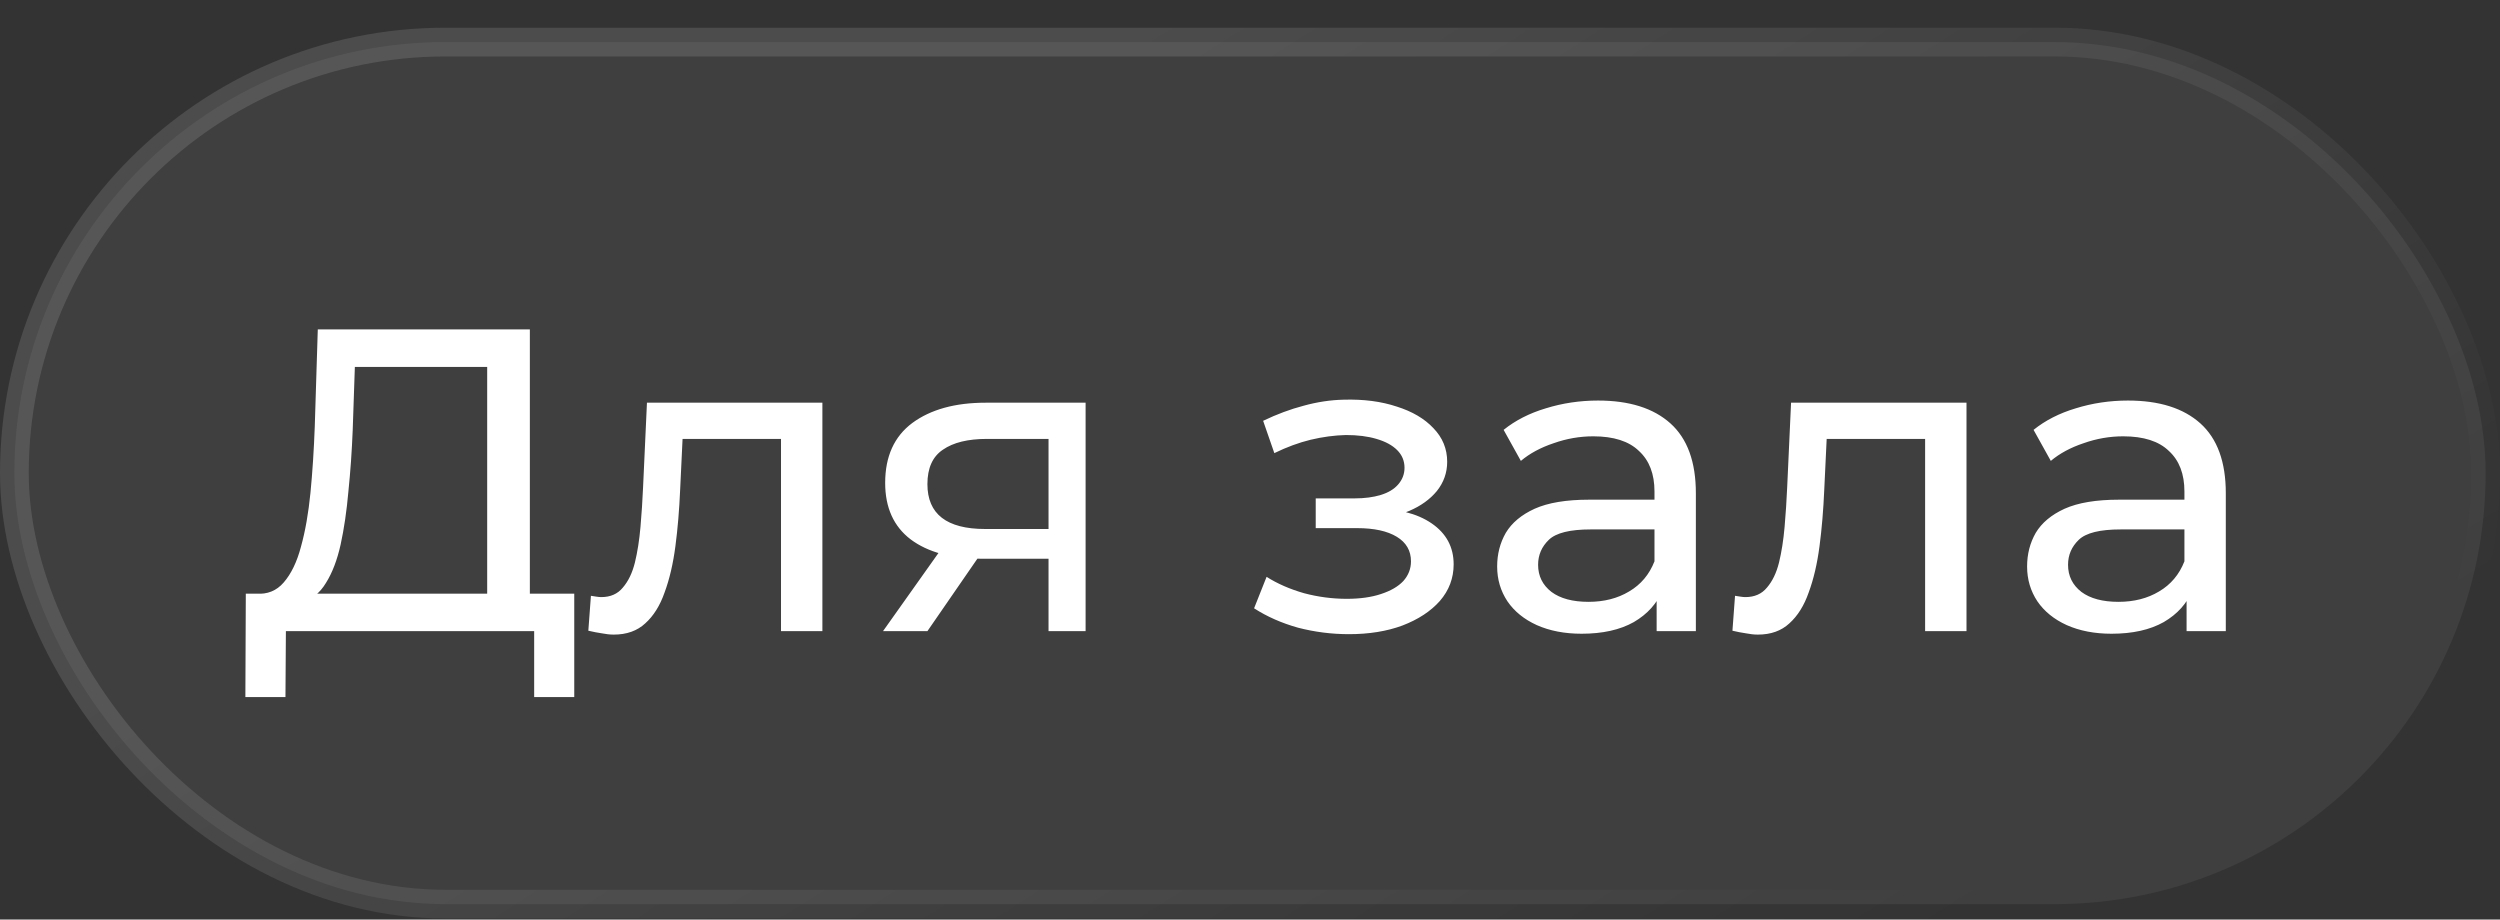
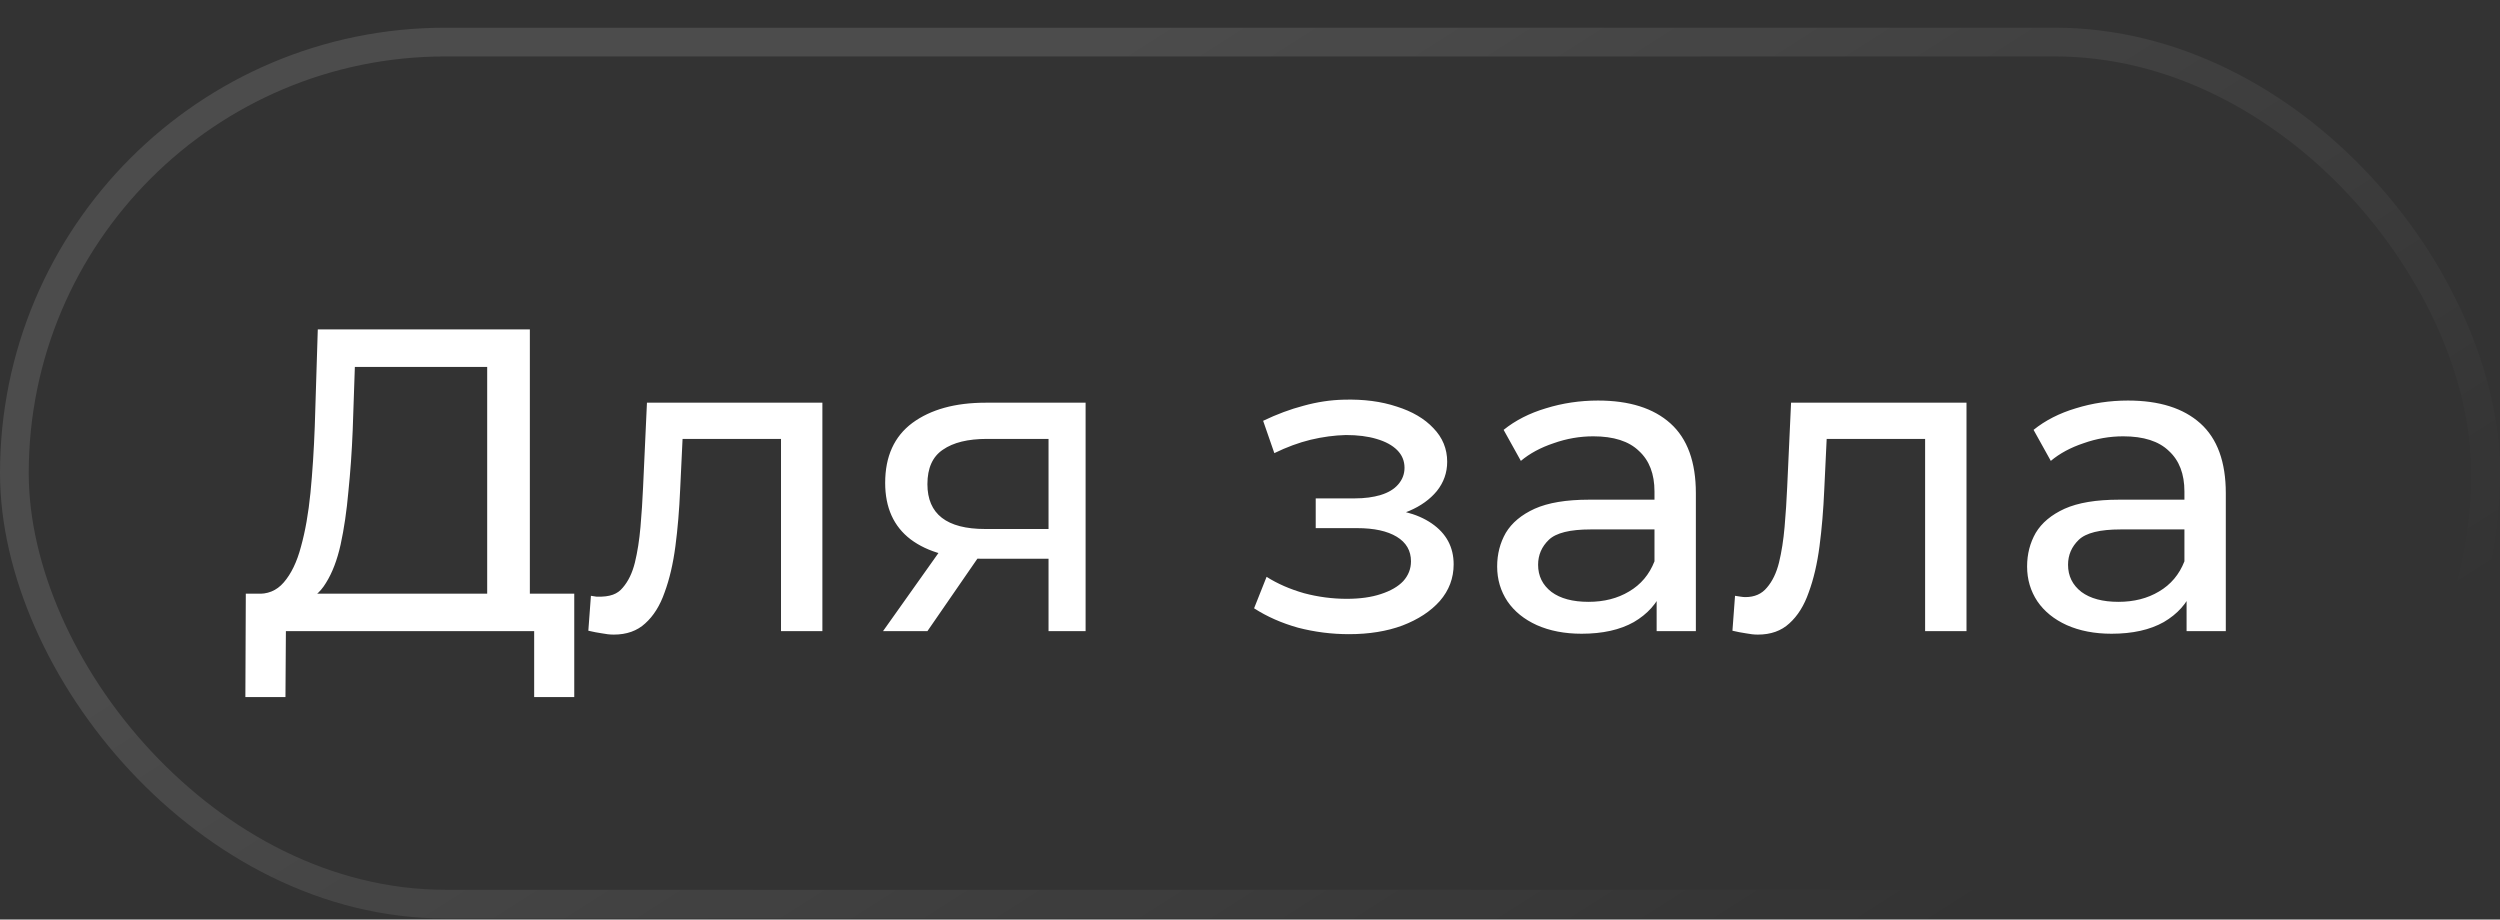
<svg xmlns="http://www.w3.org/2000/svg" width="87" height="32" viewBox="0 0 87 32" fill="none">
  <rect x="0" y="0" width="87" height="32" fill="#333333" stroke="none" />
-   <rect x="0.5" y="1.464" width="86" height="30" rx="15" fill="white" fill-opacity="0.06" />
  <rect x="0.5" y="1.464" width="86" height="30" rx="15" stroke="url(#paint0_linear_1_1188)" />
-   <path d="M16.954 21.259V12.769H12.349L12.274 14.974C12.244 15.714 12.194 16.424 12.124 17.104C12.064 17.784 11.974 18.399 11.854 18.949C11.734 19.489 11.564 19.934 11.344 20.284C11.134 20.634 10.864 20.849 10.534 20.929L8.914 20.659C9.304 20.689 9.624 20.559 9.874 20.269C10.134 19.969 10.334 19.554 10.474 19.024C10.624 18.484 10.734 17.859 10.804 17.149C10.874 16.429 10.924 15.659 10.954 14.839L11.059 11.464H18.439V21.259H16.954ZM8.539 24.259L8.554 20.659H19.984V24.259H18.589V21.964H9.949L9.934 24.259H8.539ZM20.474 21.949L20.564 20.734C20.634 20.744 20.699 20.754 20.759 20.764C20.819 20.774 20.874 20.779 20.924 20.779C21.244 20.779 21.494 20.669 21.674 20.449C21.864 20.229 22.004 19.939 22.094 19.579C22.184 19.209 22.249 18.794 22.289 18.334C22.329 17.874 22.359 17.414 22.379 16.954L22.514 14.014H28.619V21.964H27.179V14.854L27.524 15.274H23.444L23.774 14.839L23.669 17.044C23.639 17.744 23.584 18.399 23.504 19.009C23.424 19.619 23.299 20.154 23.129 20.614C22.969 21.074 22.744 21.434 22.454 21.694C22.174 21.954 21.809 22.084 21.359 22.084C21.229 22.084 21.089 22.069 20.939 22.039C20.799 22.019 20.644 21.989 20.474 21.949ZM36.489 21.964V19.174L36.714 19.444H34.179C33.119 19.444 32.289 19.219 31.689 18.769C31.099 18.319 30.804 17.664 30.804 16.804C30.804 15.884 31.119 15.189 31.749 14.719C32.389 14.249 33.239 14.014 34.299 14.014H37.779V21.964H36.489ZM30.729 21.964L32.889 18.919H34.374L32.274 21.964H30.729ZM36.489 18.724V14.869L36.714 15.274H34.344C33.684 15.274 33.174 15.399 32.814 15.649C32.454 15.889 32.274 16.289 32.274 16.849C32.274 17.889 32.944 18.409 34.284 18.409H36.714L36.489 18.724ZM46.942 22.069C46.342 22.069 45.752 21.994 45.172 21.844C44.602 21.684 44.092 21.459 43.642 21.169L44.077 20.074C44.457 20.314 44.892 20.504 45.382 20.644C45.872 20.774 46.367 20.839 46.867 20.839C47.327 20.839 47.722 20.784 48.052 20.674C48.392 20.564 48.652 20.414 48.832 20.224C49.012 20.024 49.102 19.794 49.102 19.534C49.102 19.164 48.937 18.879 48.607 18.679C48.277 18.479 47.817 18.379 47.227 18.379H45.787V17.344H47.137C47.487 17.344 47.792 17.304 48.052 17.224C48.312 17.144 48.512 17.024 48.652 16.864C48.802 16.694 48.877 16.499 48.877 16.279C48.877 16.039 48.792 15.834 48.622 15.664C48.452 15.494 48.212 15.364 47.902 15.274C47.602 15.184 47.247 15.139 46.837 15.139C46.437 15.149 46.027 15.204 45.607 15.304C45.197 15.404 44.777 15.559 44.347 15.769L43.957 14.644C44.437 14.414 44.907 14.239 45.367 14.119C45.837 13.989 46.302 13.919 46.762 13.909C47.452 13.889 48.067 13.969 48.607 14.149C49.147 14.319 49.572 14.569 49.882 14.899C50.202 15.229 50.362 15.619 50.362 16.069C50.362 16.449 50.242 16.789 50.002 17.089C49.762 17.379 49.442 17.609 49.042 17.779C48.642 17.949 48.182 18.034 47.662 18.034L47.722 17.689C48.612 17.689 49.312 17.864 49.822 18.214C50.332 18.564 50.587 19.039 50.587 19.639C50.587 20.119 50.427 20.544 50.107 20.914C49.787 21.274 49.352 21.559 48.802 21.769C48.262 21.969 47.642 22.069 46.942 22.069ZM57.651 21.964V20.284L57.576 19.969V17.104C57.576 16.494 57.396 16.024 57.036 15.694C56.686 15.354 56.156 15.184 55.446 15.184C54.976 15.184 54.516 15.264 54.066 15.424C53.616 15.574 53.236 15.779 52.926 16.039L52.326 14.959C52.736 14.629 53.226 14.379 53.796 14.209C54.376 14.029 54.981 13.939 55.611 13.939C56.701 13.939 57.541 14.204 58.131 14.734C58.721 15.264 59.016 16.074 59.016 17.164V21.964H57.651ZM55.041 22.054C54.451 22.054 53.931 21.954 53.481 21.754C53.041 21.554 52.701 21.279 52.461 20.929C52.221 20.569 52.101 20.164 52.101 19.714C52.101 19.284 52.201 18.894 52.401 18.544C52.611 18.194 52.946 17.914 53.406 17.704C53.876 17.494 54.506 17.389 55.296 17.389H57.816V18.424H55.356C54.636 18.424 54.151 18.544 53.901 18.784C53.651 19.024 53.526 19.314 53.526 19.654C53.526 20.044 53.681 20.359 53.991 20.599C54.301 20.829 54.731 20.944 55.281 20.944C55.821 20.944 56.291 20.824 56.691 20.584C57.101 20.344 57.396 19.994 57.576 19.534L57.861 20.524C57.671 20.994 57.336 21.369 56.856 21.649C56.376 21.919 55.771 22.054 55.041 22.054ZM60.289 21.949L60.379 20.734C60.449 20.744 60.514 20.754 60.574 20.764C60.634 20.774 60.689 20.779 60.739 20.779C61.059 20.779 61.309 20.669 61.489 20.449C61.679 20.229 61.819 19.939 61.909 19.579C61.999 19.209 62.064 18.794 62.104 18.334C62.144 17.874 62.174 17.414 62.194 16.954L62.329 14.014H68.434V21.964H66.994V14.854L67.339 15.274H63.259L63.589 14.839L63.484 17.044C63.454 17.744 63.399 18.399 63.319 19.009C63.239 19.619 63.114 20.154 62.944 20.614C62.784 21.074 62.559 21.434 62.269 21.694C61.989 21.954 61.624 22.084 61.174 22.084C61.044 22.084 60.904 22.069 60.754 22.039C60.614 22.019 60.459 21.989 60.289 21.949ZM76.093 21.964V20.284L76.018 19.969V17.104C76.018 16.494 75.838 16.024 75.478 15.694C75.128 15.354 74.598 15.184 73.888 15.184C73.418 15.184 72.958 15.264 72.508 15.424C72.058 15.574 71.678 15.779 71.368 16.039L70.768 14.959C71.178 14.629 71.668 14.379 72.238 14.209C72.818 14.029 73.423 13.939 74.053 13.939C75.143 13.939 75.983 14.204 76.573 14.734C77.163 15.264 77.458 16.074 77.458 17.164V21.964H76.093ZM73.483 22.054C72.893 22.054 72.373 21.954 71.923 21.754C71.483 21.554 71.143 21.279 70.903 20.929C70.663 20.569 70.543 20.164 70.543 19.714C70.543 19.284 70.643 18.894 70.843 18.544C71.053 18.194 71.388 17.914 71.848 17.704C72.318 17.494 72.948 17.389 73.738 17.389H76.258V18.424H73.798C73.078 18.424 72.593 18.544 72.343 18.784C72.093 19.024 71.968 19.314 71.968 19.654C71.968 20.044 72.123 20.359 72.433 20.599C72.743 20.829 73.173 20.944 73.723 20.944C74.263 20.944 74.733 20.824 75.133 20.584C75.543 20.344 75.838 19.994 76.018 19.534L76.303 20.524C76.113 20.994 75.778 21.369 75.298 21.649C74.818 21.919 74.213 22.054 73.483 22.054Z" fill="white" />
+   <path d="M16.954 21.259V12.769H12.349L12.274 14.974C12.244 15.714 12.194 16.424 12.124 17.104C12.064 17.784 11.974 18.399 11.854 18.949C11.734 19.489 11.564 19.934 11.344 20.284C11.134 20.634 10.864 20.849 10.534 20.929L8.914 20.659C9.304 20.689 9.624 20.559 9.874 20.269C10.134 19.969 10.334 19.554 10.474 19.024C10.624 18.484 10.734 17.859 10.804 17.149C10.874 16.429 10.924 15.659 10.954 14.839L11.059 11.464H18.439V21.259H16.954ZM8.539 24.259L8.554 20.659H19.984V24.259H18.589V21.964H9.949L9.934 24.259H8.539ZM20.474 21.949L20.564 20.734C20.634 20.744 20.699 20.754 20.759 20.764C21.244 20.779 21.494 20.669 21.674 20.449C21.864 20.229 22.004 19.939 22.094 19.579C22.184 19.209 22.249 18.794 22.289 18.334C22.329 17.874 22.359 17.414 22.379 16.954L22.514 14.014H28.619V21.964H27.179V14.854L27.524 15.274H23.444L23.774 14.839L23.669 17.044C23.639 17.744 23.584 18.399 23.504 19.009C23.424 19.619 23.299 20.154 23.129 20.614C22.969 21.074 22.744 21.434 22.454 21.694C22.174 21.954 21.809 22.084 21.359 22.084C21.229 22.084 21.089 22.069 20.939 22.039C20.799 22.019 20.644 21.989 20.474 21.949ZM36.489 21.964V19.174L36.714 19.444H34.179C33.119 19.444 32.289 19.219 31.689 18.769C31.099 18.319 30.804 17.664 30.804 16.804C30.804 15.884 31.119 15.189 31.749 14.719C32.389 14.249 33.239 14.014 34.299 14.014H37.779V21.964H36.489ZM30.729 21.964L32.889 18.919H34.374L32.274 21.964H30.729ZM36.489 18.724V14.869L36.714 15.274H34.344C33.684 15.274 33.174 15.399 32.814 15.649C32.454 15.889 32.274 16.289 32.274 16.849C32.274 17.889 32.944 18.409 34.284 18.409H36.714L36.489 18.724ZM46.942 22.069C46.342 22.069 45.752 21.994 45.172 21.844C44.602 21.684 44.092 21.459 43.642 21.169L44.077 20.074C44.457 20.314 44.892 20.504 45.382 20.644C45.872 20.774 46.367 20.839 46.867 20.839C47.327 20.839 47.722 20.784 48.052 20.674C48.392 20.564 48.652 20.414 48.832 20.224C49.012 20.024 49.102 19.794 49.102 19.534C49.102 19.164 48.937 18.879 48.607 18.679C48.277 18.479 47.817 18.379 47.227 18.379H45.787V17.344H47.137C47.487 17.344 47.792 17.304 48.052 17.224C48.312 17.144 48.512 17.024 48.652 16.864C48.802 16.694 48.877 16.499 48.877 16.279C48.877 16.039 48.792 15.834 48.622 15.664C48.452 15.494 48.212 15.364 47.902 15.274C47.602 15.184 47.247 15.139 46.837 15.139C46.437 15.149 46.027 15.204 45.607 15.304C45.197 15.404 44.777 15.559 44.347 15.769L43.957 14.644C44.437 14.414 44.907 14.239 45.367 14.119C45.837 13.989 46.302 13.919 46.762 13.909C47.452 13.889 48.067 13.969 48.607 14.149C49.147 14.319 49.572 14.569 49.882 14.899C50.202 15.229 50.362 15.619 50.362 16.069C50.362 16.449 50.242 16.789 50.002 17.089C49.762 17.379 49.442 17.609 49.042 17.779C48.642 17.949 48.182 18.034 47.662 18.034L47.722 17.689C48.612 17.689 49.312 17.864 49.822 18.214C50.332 18.564 50.587 19.039 50.587 19.639C50.587 20.119 50.427 20.544 50.107 20.914C49.787 21.274 49.352 21.559 48.802 21.769C48.262 21.969 47.642 22.069 46.942 22.069ZM57.651 21.964V20.284L57.576 19.969V17.104C57.576 16.494 57.396 16.024 57.036 15.694C56.686 15.354 56.156 15.184 55.446 15.184C54.976 15.184 54.516 15.264 54.066 15.424C53.616 15.574 53.236 15.779 52.926 16.039L52.326 14.959C52.736 14.629 53.226 14.379 53.796 14.209C54.376 14.029 54.981 13.939 55.611 13.939C56.701 13.939 57.541 14.204 58.131 14.734C58.721 15.264 59.016 16.074 59.016 17.164V21.964H57.651ZM55.041 22.054C54.451 22.054 53.931 21.954 53.481 21.754C53.041 21.554 52.701 21.279 52.461 20.929C52.221 20.569 52.101 20.164 52.101 19.714C52.101 19.284 52.201 18.894 52.401 18.544C52.611 18.194 52.946 17.914 53.406 17.704C53.876 17.494 54.506 17.389 55.296 17.389H57.816V18.424H55.356C54.636 18.424 54.151 18.544 53.901 18.784C53.651 19.024 53.526 19.314 53.526 19.654C53.526 20.044 53.681 20.359 53.991 20.599C54.301 20.829 54.731 20.944 55.281 20.944C55.821 20.944 56.291 20.824 56.691 20.584C57.101 20.344 57.396 19.994 57.576 19.534L57.861 20.524C57.671 20.994 57.336 21.369 56.856 21.649C56.376 21.919 55.771 22.054 55.041 22.054ZM60.289 21.949L60.379 20.734C60.449 20.744 60.514 20.754 60.574 20.764C60.634 20.774 60.689 20.779 60.739 20.779C61.059 20.779 61.309 20.669 61.489 20.449C61.679 20.229 61.819 19.939 61.909 19.579C61.999 19.209 62.064 18.794 62.104 18.334C62.144 17.874 62.174 17.414 62.194 16.954L62.329 14.014H68.434V21.964H66.994V14.854L67.339 15.274H63.259L63.589 14.839L63.484 17.044C63.454 17.744 63.399 18.399 63.319 19.009C63.239 19.619 63.114 20.154 62.944 20.614C62.784 21.074 62.559 21.434 62.269 21.694C61.989 21.954 61.624 22.084 61.174 22.084C61.044 22.084 60.904 22.069 60.754 22.039C60.614 22.019 60.459 21.989 60.289 21.949ZM76.093 21.964V20.284L76.018 19.969V17.104C76.018 16.494 75.838 16.024 75.478 15.694C75.128 15.354 74.598 15.184 73.888 15.184C73.418 15.184 72.958 15.264 72.508 15.424C72.058 15.574 71.678 15.779 71.368 16.039L70.768 14.959C71.178 14.629 71.668 14.379 72.238 14.209C72.818 14.029 73.423 13.939 74.053 13.939C75.143 13.939 75.983 14.204 76.573 14.734C77.163 15.264 77.458 16.074 77.458 17.164V21.964H76.093ZM73.483 22.054C72.893 22.054 72.373 21.954 71.923 21.754C71.483 21.554 71.143 21.279 70.903 20.929C70.663 20.569 70.543 20.164 70.543 19.714C70.543 19.284 70.643 18.894 70.843 18.544C71.053 18.194 71.388 17.914 71.848 17.704C72.318 17.494 72.948 17.389 73.738 17.389H76.258V18.424H73.798C73.078 18.424 72.593 18.544 72.343 18.784C72.093 19.024 71.968 19.314 71.968 19.654C71.968 20.044 72.123 20.359 72.433 20.599C72.743 20.829 73.173 20.944 73.723 20.944C74.263 20.944 74.733 20.824 75.133 20.584C75.543 20.344 75.838 19.994 76.018 19.534L76.303 20.524C76.113 20.994 75.778 21.369 75.298 21.649C74.818 21.919 74.213 22.054 73.483 22.054Z" fill="white" />
  <defs>
    <linearGradient id="paint0_linear_1_1188" x1="55.754" y1="-8.723" x2="77.832" y2="25.912" gradientUnits="userSpaceOnUse">
      <stop stop-color="white" stop-opacity="0.12" />
      <stop offset="1" stop-color="white" stop-opacity="0" />
    </linearGradient>
  </defs>
</svg>